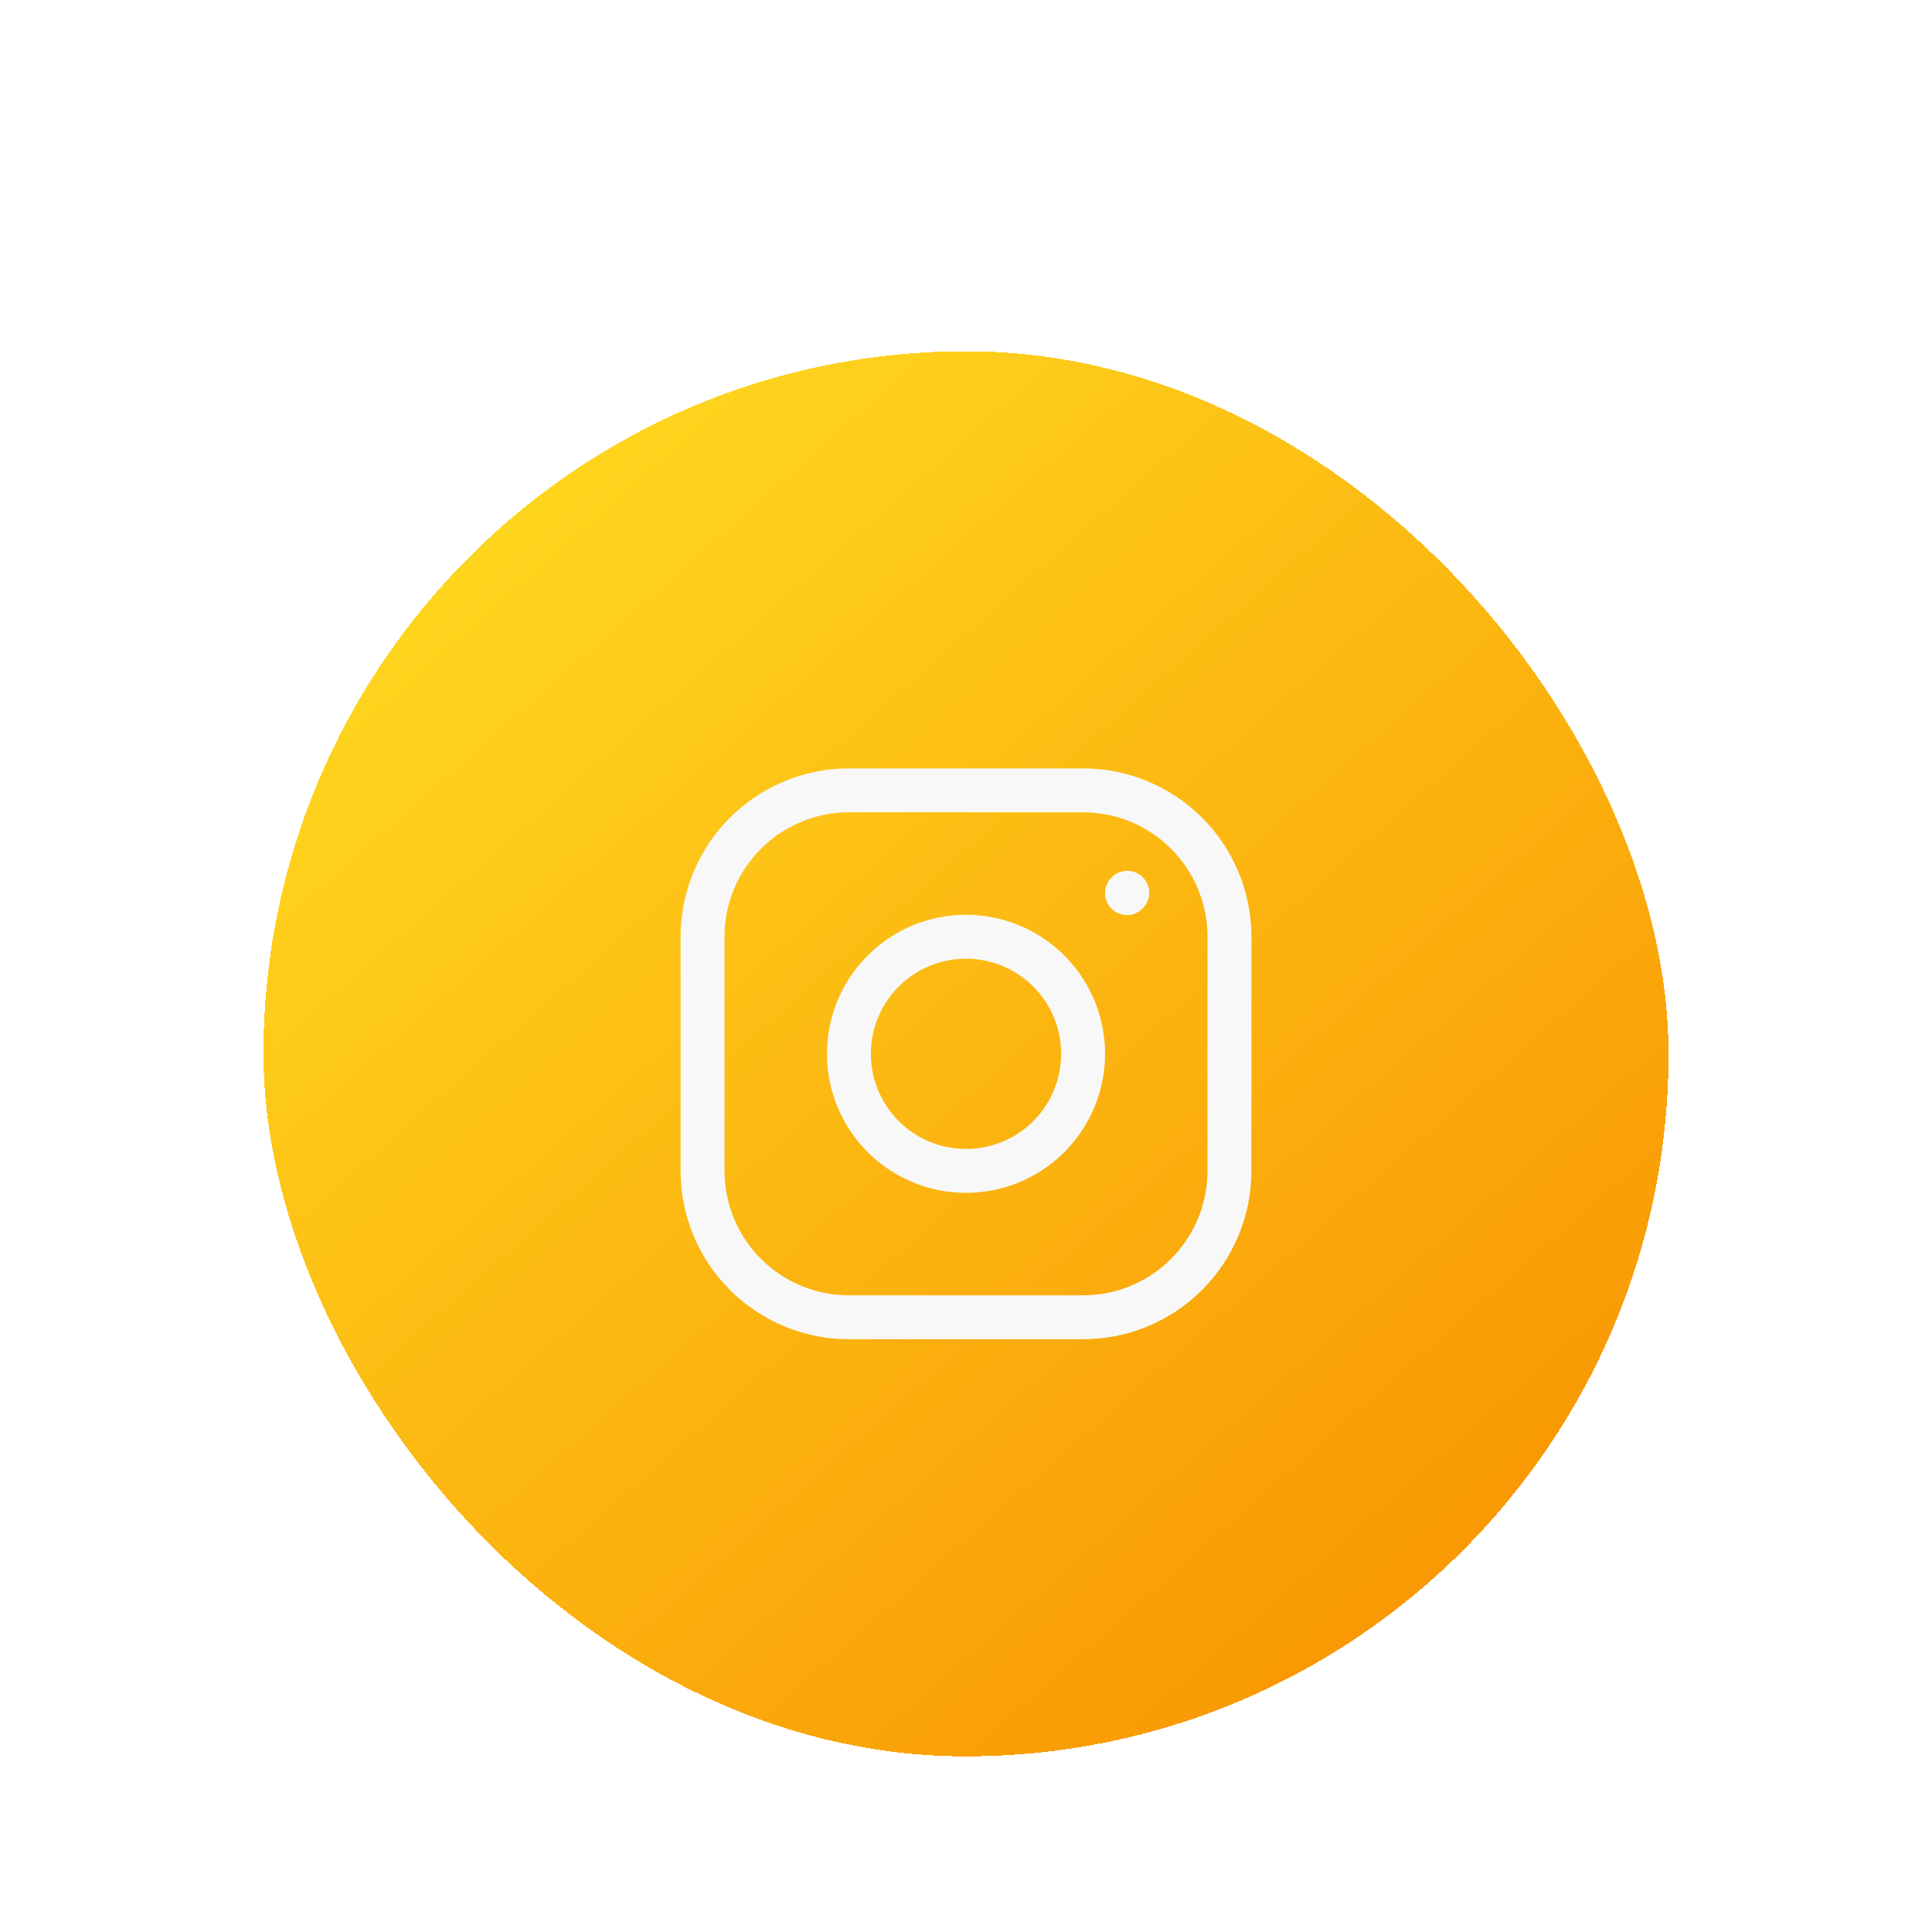
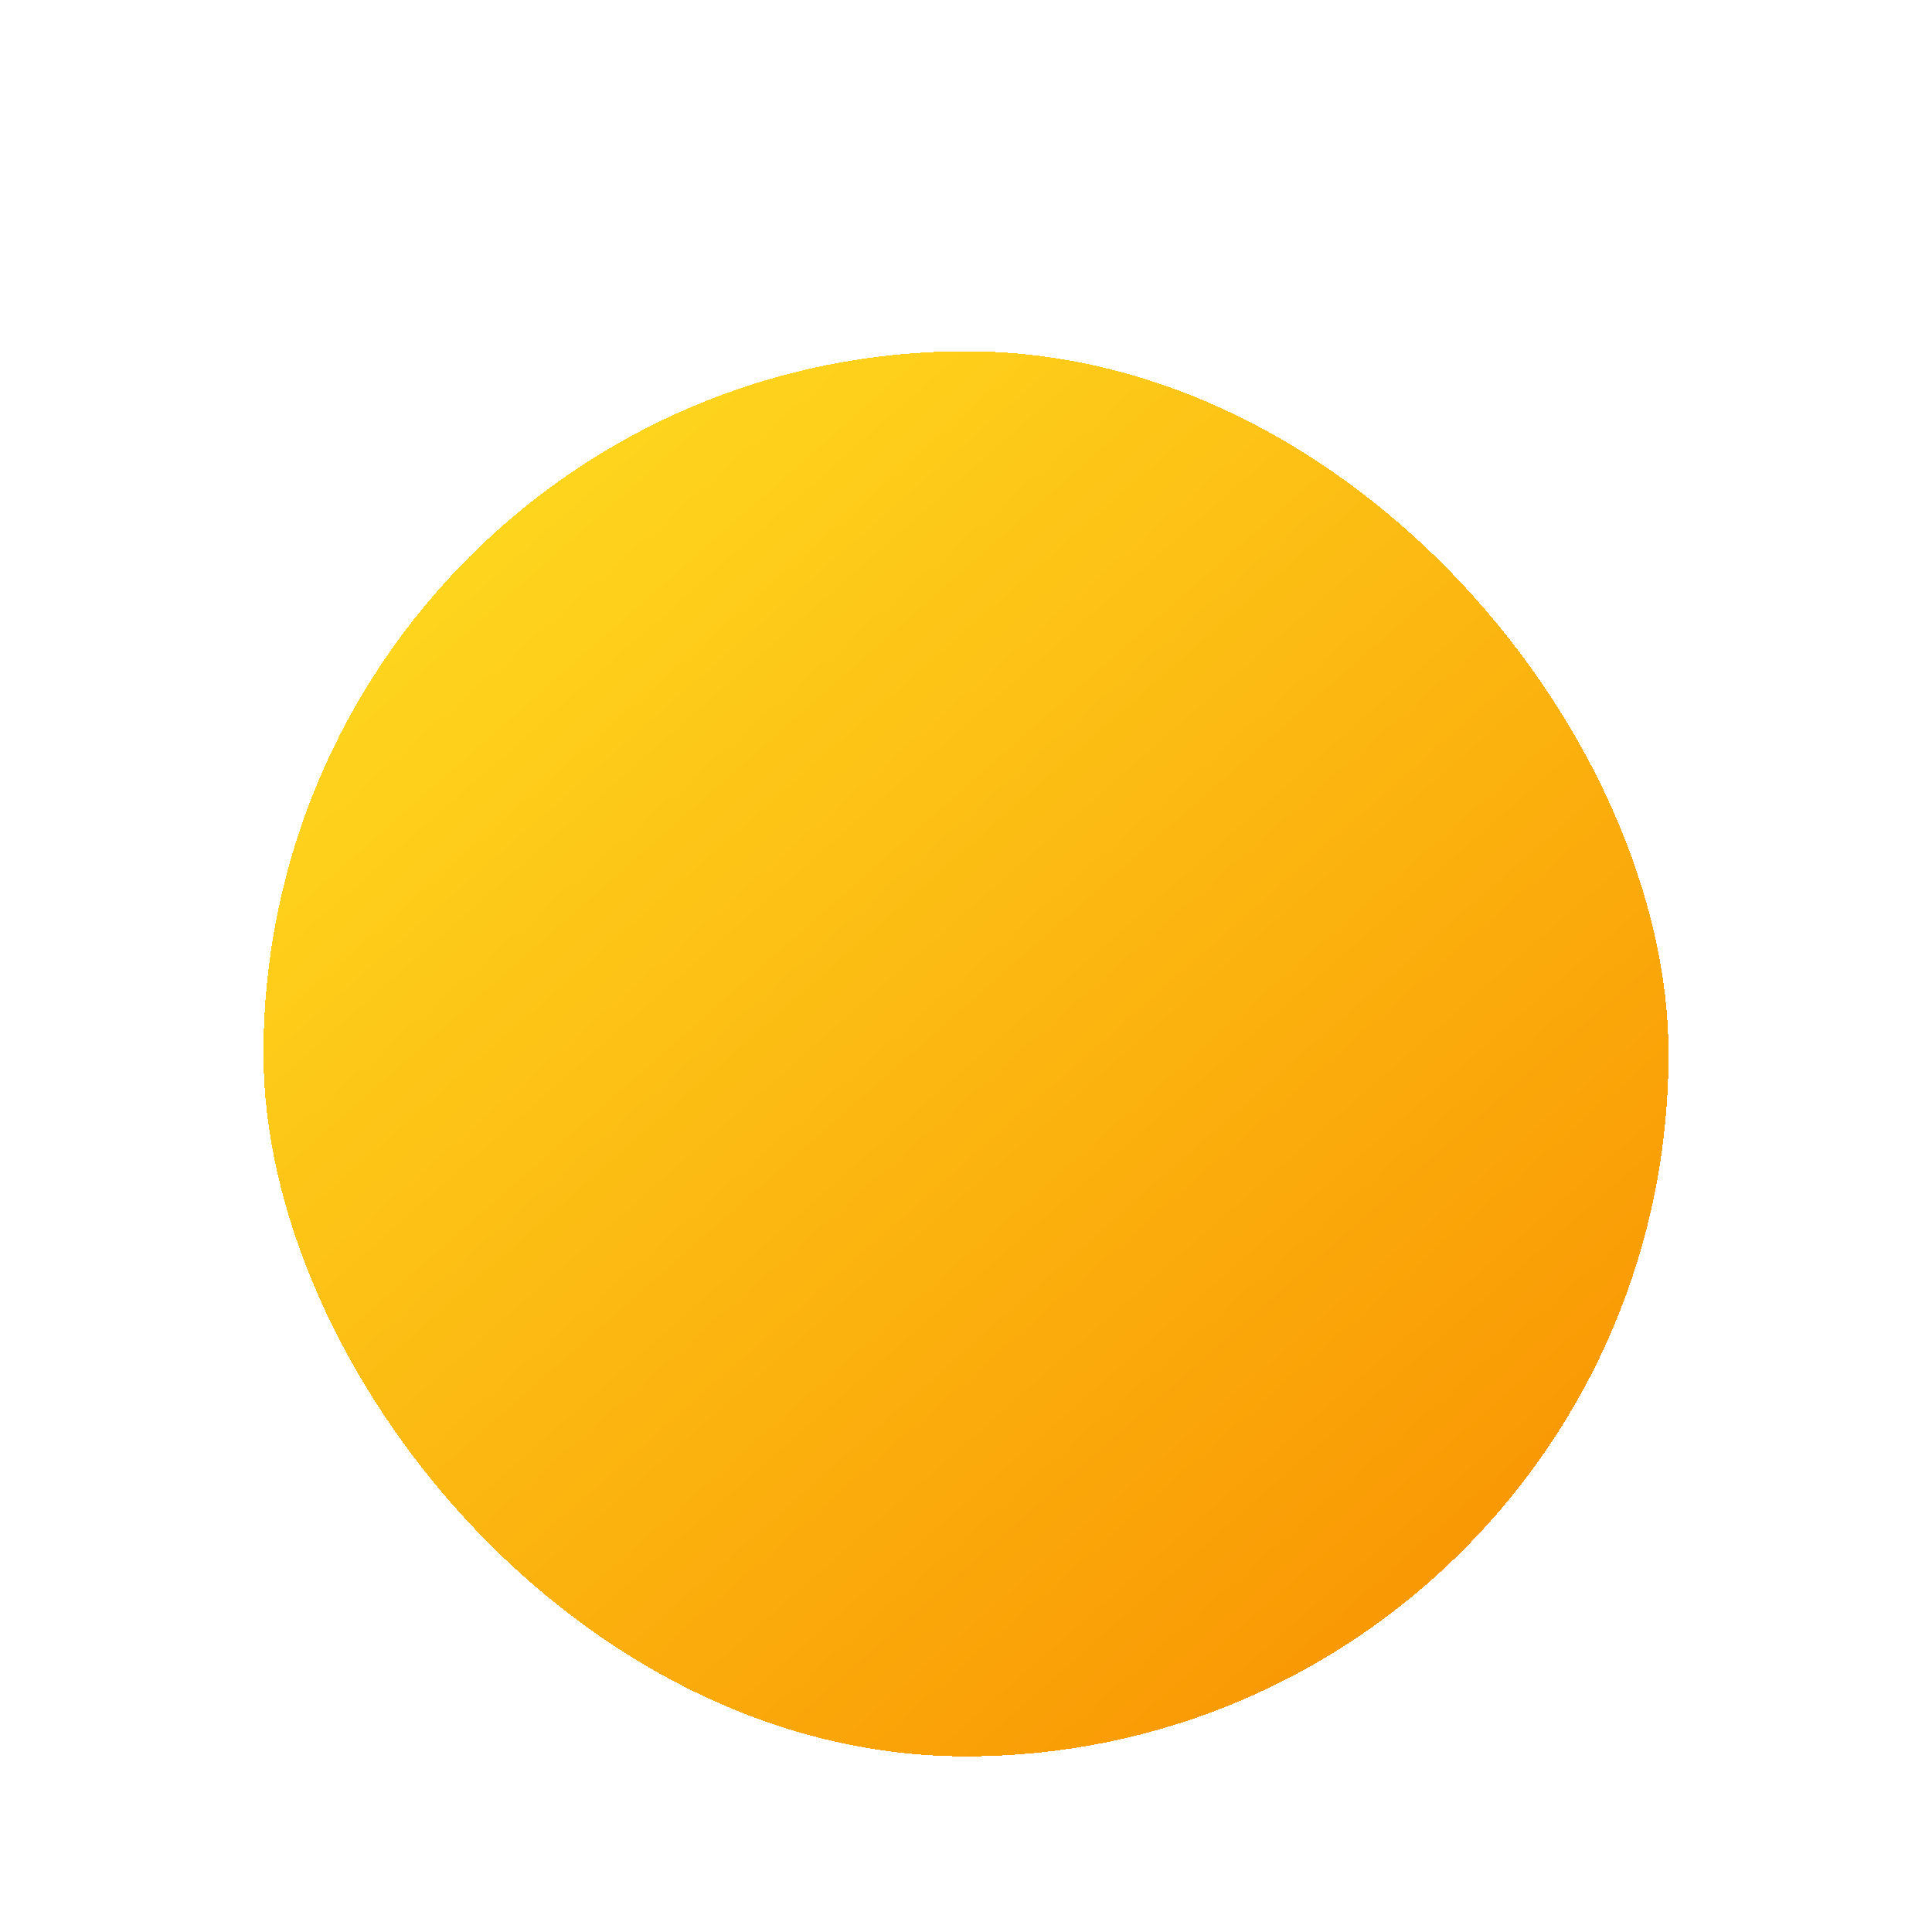
<svg xmlns="http://www.w3.org/2000/svg" width="88" height="88" viewBox="0 0 88 88" fill="none">
  <g filter="url(#filter0_dd_4009_12213)">
    <rect x="12" width="64" height="64" rx="32" fill="url(#paint0_linear_4009_12213)" shape-rendering="crispEdges" />
-     <path d="M44 37.333C45.415 37.333 46.771 36.772 47.772 35.771C48.772 34.771 49.334 33.414 49.334 32C49.334 30.585 48.772 29.229 47.772 28.229C46.771 27.229 45.415 26.667 44 26.667C42.586 26.667 41.229 27.229 40.229 28.229C39.229 29.229 38.667 30.585 38.667 32C38.667 33.414 39.229 34.771 40.229 35.771C41.229 36.772 42.586 37.333 44 37.333Z" stroke="#F8F8F8" stroke-width="2" stroke-linecap="round" stroke-linejoin="round" />
-     <path d="M32 37.333V26.667C32 24.899 32.702 23.203 33.953 21.953C35.203 20.702 36.899 20 38.667 20H49.333C51.101 20 52.797 20.702 54.047 21.953C55.298 23.203 56 24.899 56 26.667V37.333C56 39.101 55.298 40.797 54.047 42.047C52.797 43.298 51.101 44 49.333 44H38.667C36.899 44 35.203 43.298 33.953 42.047C32.702 40.797 32 39.101 32 37.333Z" stroke="#F8F8F8" stroke-width="2" />
-     <path d="M51.333 24.68L51.346 24.665" stroke="#F8F8F8" stroke-width="2" stroke-linecap="round" stroke-linejoin="round" />
  </g>
  <defs>
    <filter id="filter0_dd_4009_12213" x="0" y="0" width="88" height="88" filterUnits="userSpaceOnUse" color-interpolation-filters="sRGB">
      <feFlood flood-opacity="0" result="BackgroundImageFix" />
      <feColorMatrix in="SourceAlpha" type="matrix" values="0 0 0 0 0 0 0 0 0 0 0 0 0 0 0 0 0 0 127 0" result="hardAlpha" />
      <feMorphology radius="2" operator="erode" in="SourceAlpha" result="effect1_dropShadow_4009_12213" />
      <feOffset dy="4" />
      <feGaussianBlur stdDeviation="3" />
      <feComposite in2="hardAlpha" operator="out" />
      <feColorMatrix type="matrix" values="0 0 0 0 0 0 0 0 0 0 0 0 0 0 0 0 0 0 0.03 0" />
      <feBlend mode="normal" in2="BackgroundImageFix" result="effect1_dropShadow_4009_12213" />
      <feColorMatrix in="SourceAlpha" type="matrix" values="0 0 0 0 0 0 0 0 0 0 0 0 0 0 0 0 0 0 127 0" result="hardAlpha" />
      <feMorphology radius="4" operator="erode" in="SourceAlpha" result="effect2_dropShadow_4009_12213" />
      <feOffset dy="12" />
      <feGaussianBlur stdDeviation="8" />
      <feComposite in2="hardAlpha" operator="out" />
      <feColorMatrix type="matrix" values="0 0 0 0 0.096 0 0 0 0 0.036 0 0 0 0 0.036 0 0 0 0.08 0" />
      <feBlend mode="normal" in2="effect1_dropShadow_4009_12213" result="effect2_dropShadow_4009_12213" />
      <feBlend mode="normal" in="SourceGraphic" in2="effect2_dropShadow_4009_12213" result="shape" />
    </filter>
    <linearGradient id="paint0_linear_4009_12213" x1="65.091" y1="58.909" x2="17.091" y2="4.364" gradientUnits="userSpaceOnUse">
      <stop stop-color="#F99703" />
      <stop offset="1" stop-color="#FFDB20" />
    </linearGradient>
  </defs>
</svg>